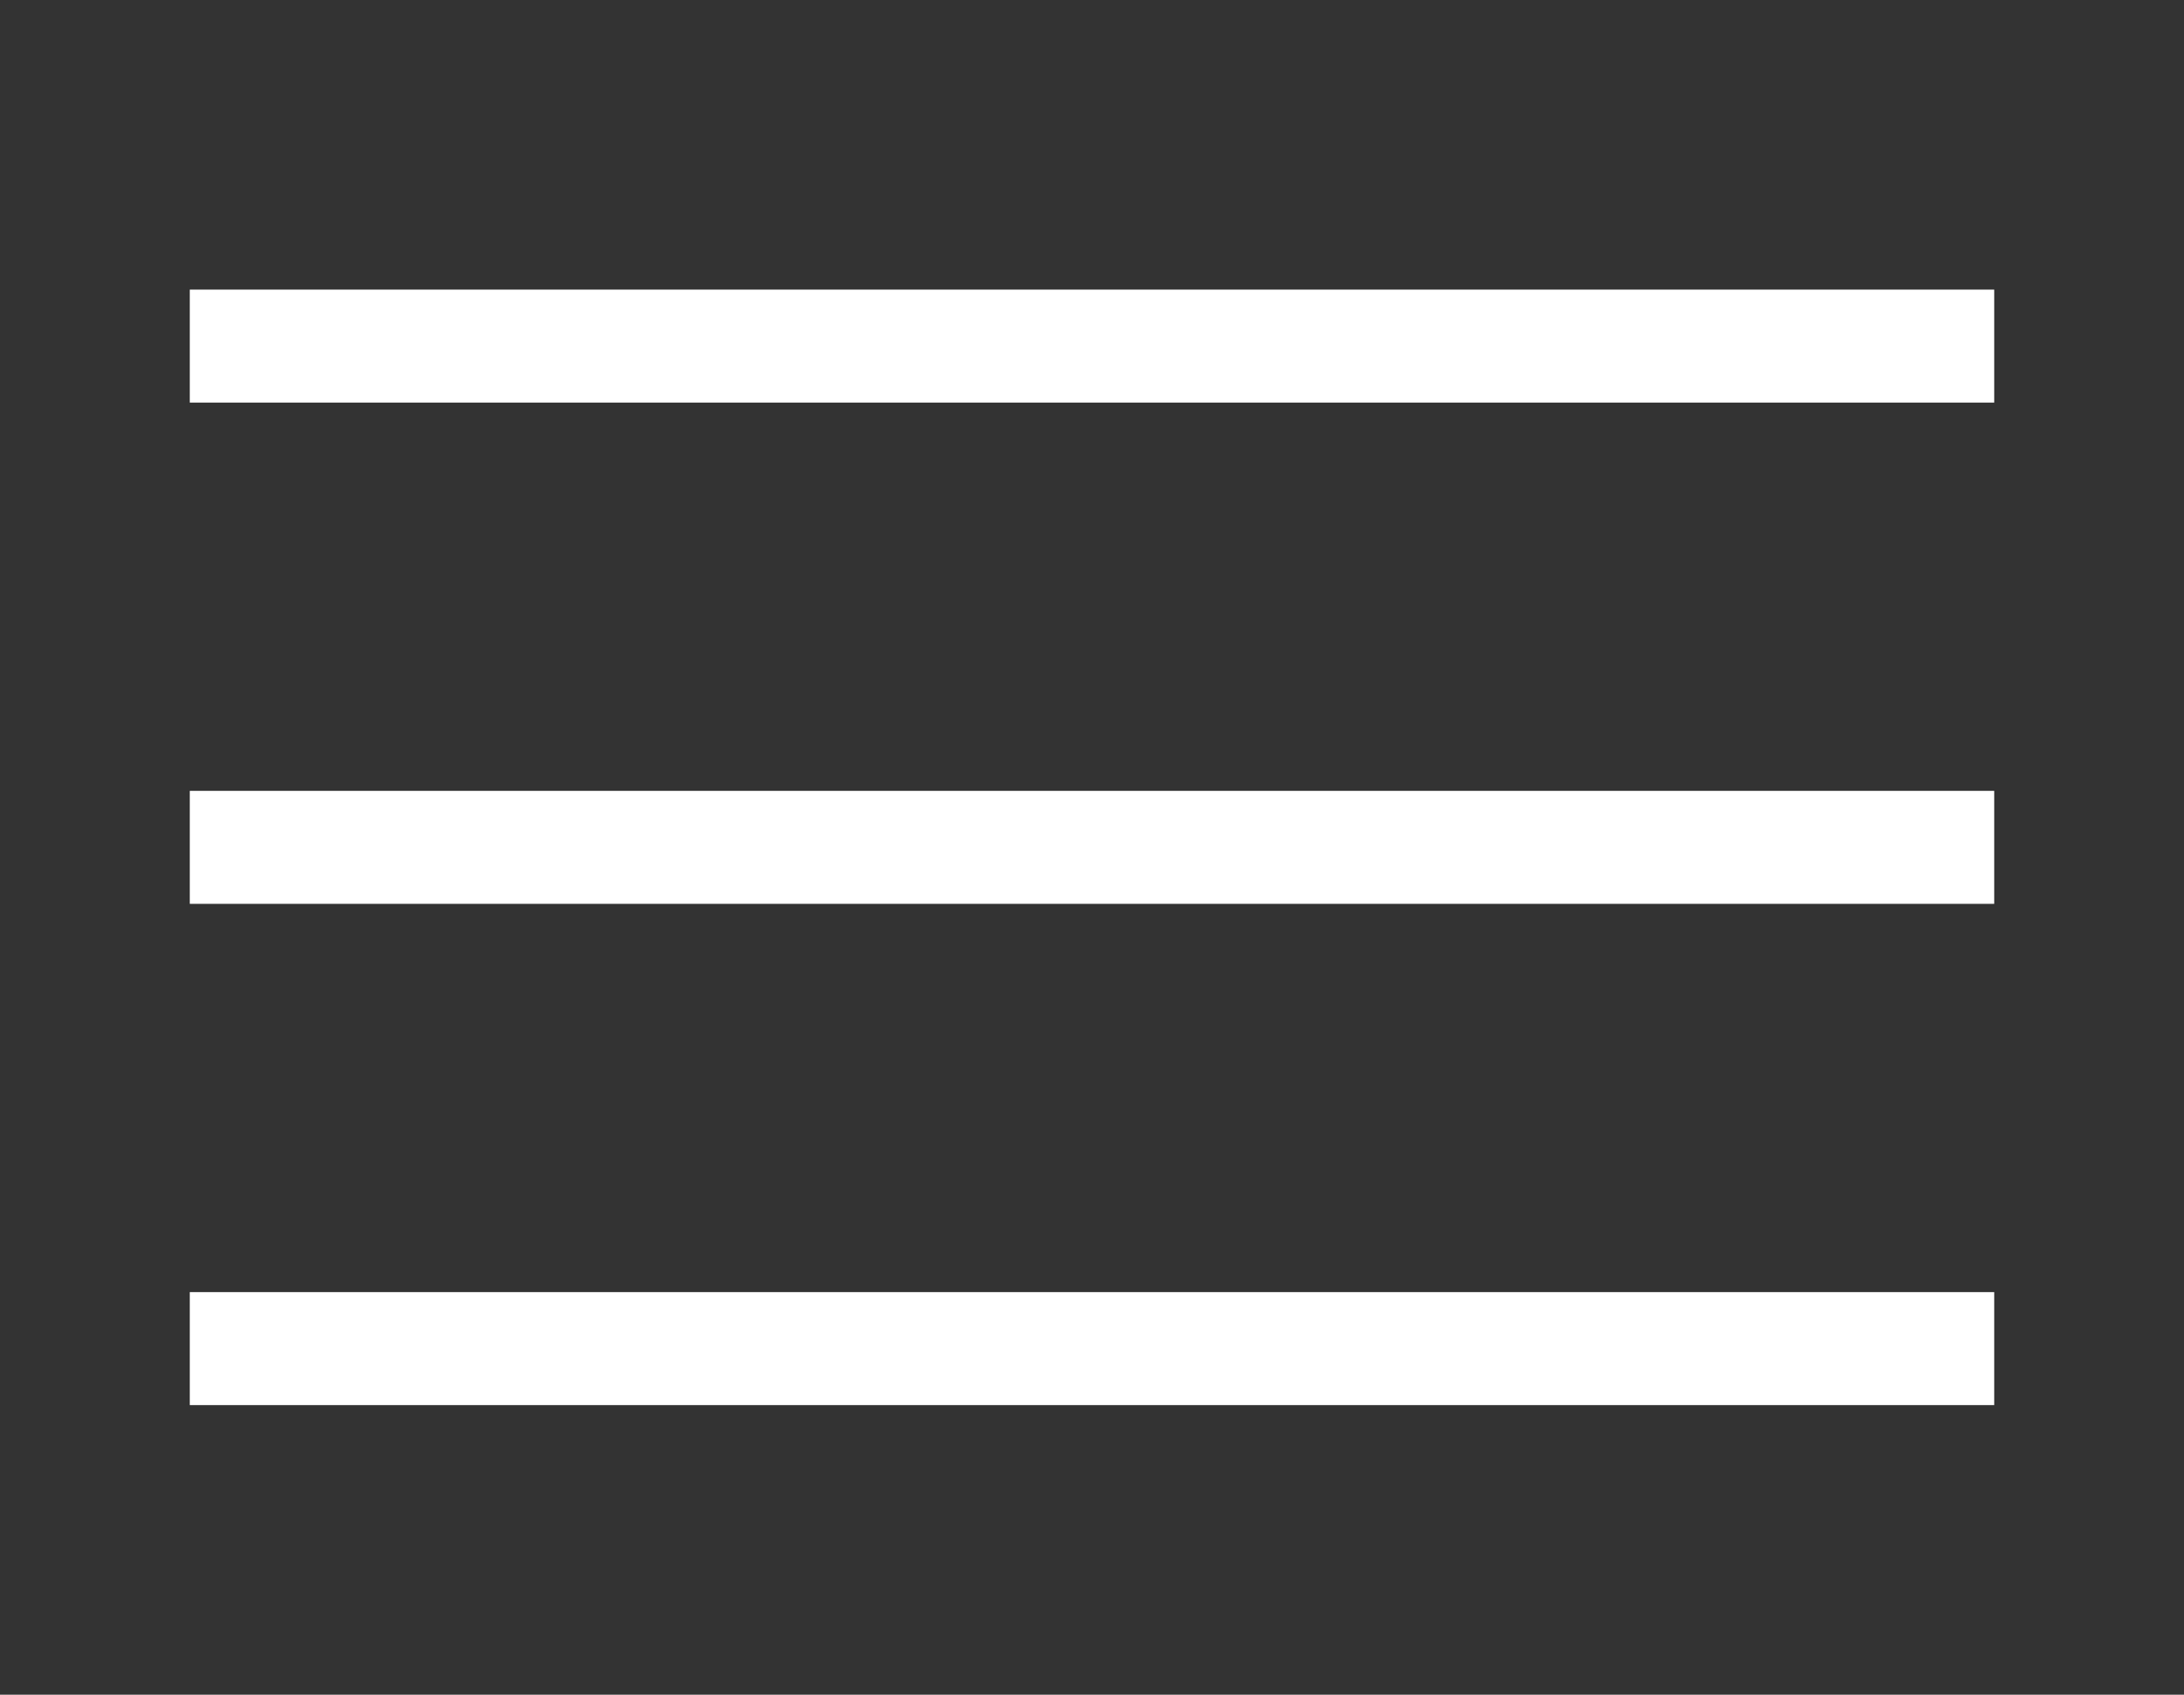
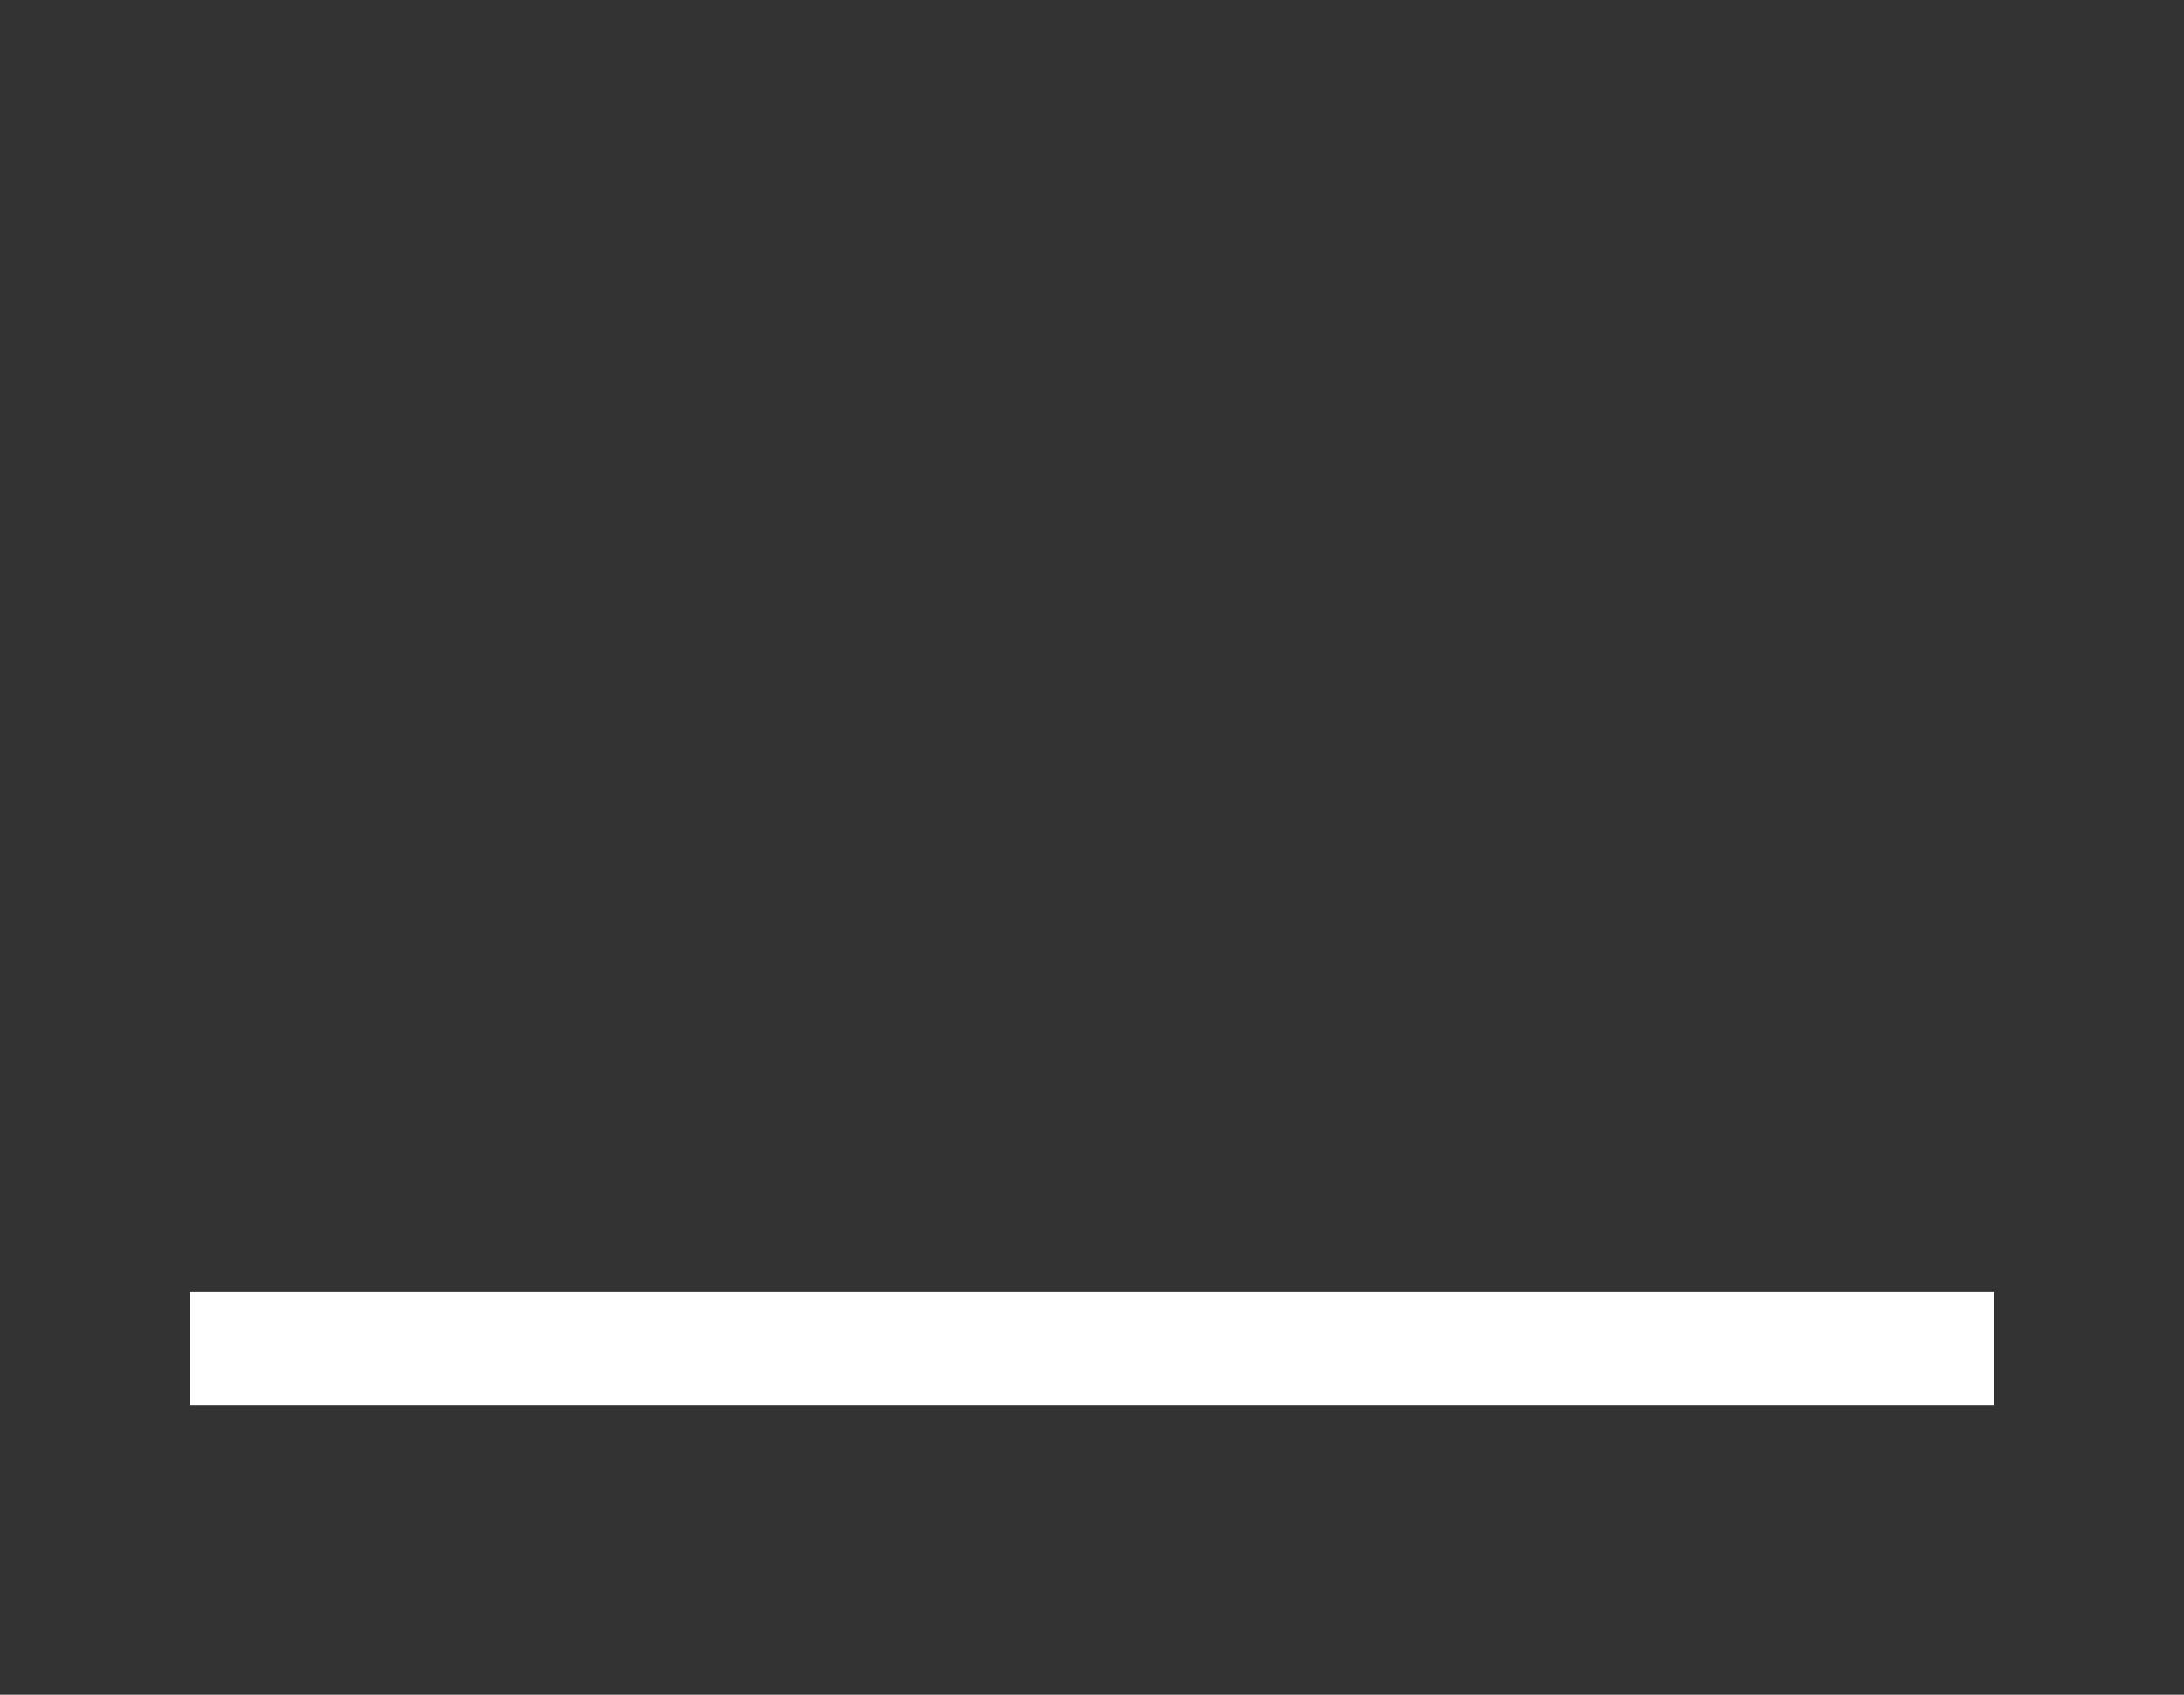
<svg xmlns="http://www.w3.org/2000/svg" viewBox="0 0 58 45">
  <rect x="0" y="0" width="58" height="45" fill="#333333" stroke="none" />
  <defs>
    <style>.cls-1{fill:none;stroke:#fff;stroke-miterlimit:10;stroke-width:3px;}</style>
  </defs>
  <g id="content">
    <g id="btn-2" data-name="btn">
-       <line class="cls-1" x1="5.04" y1="9.19" x2="52.96" y2="9.19" />
-       <line class="cls-1" x1="5.04" y1="22.5" x2="52.96" y2="22.5" />
      <line class="cls-1" x1="5.04" y1="35.81" x2="52.96" y2="35.81" />
    </g>
  </g>
</svg>